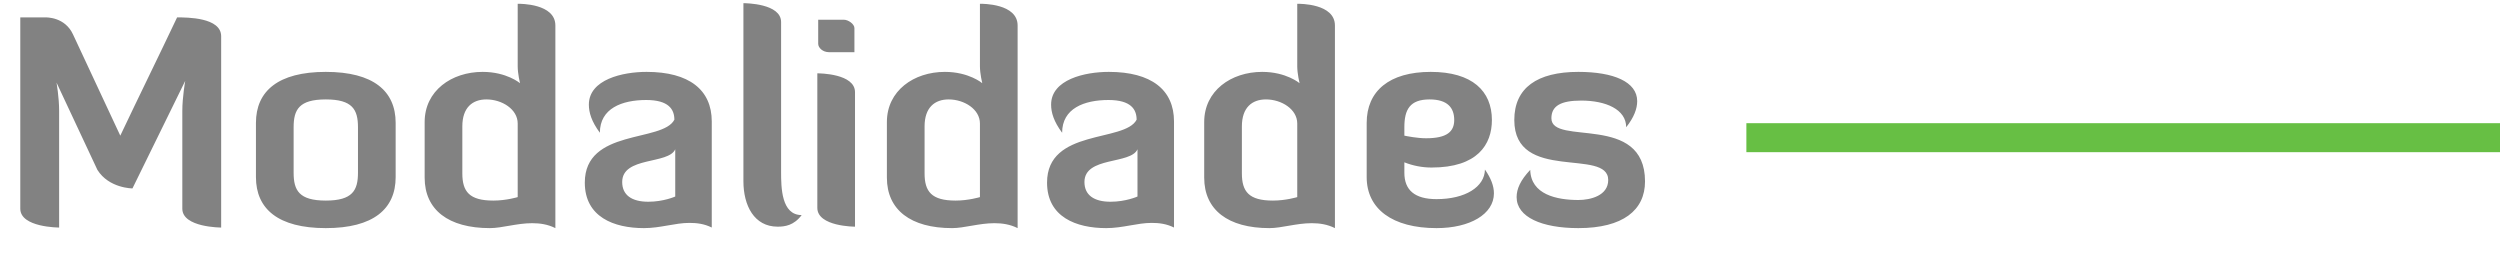
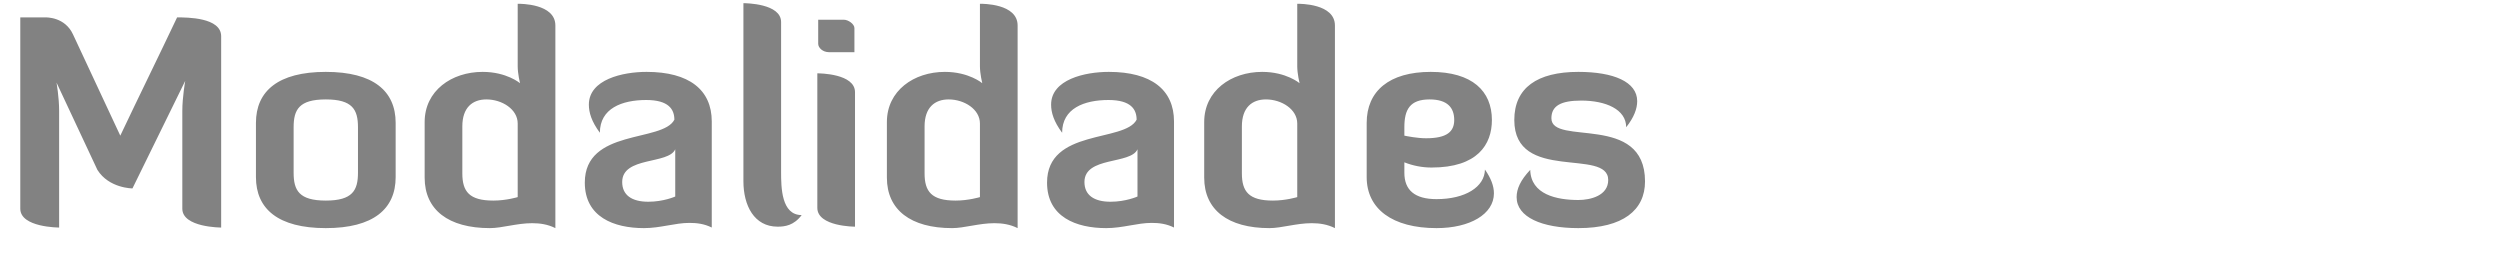
<svg xmlns="http://www.w3.org/2000/svg" width="345" height="37" viewBox="0 0 345 37" fill="none">
  <path d="M25.16 28.8V15.28C25.16 13.44 25.56 11.16 25.56 11.16L18.28 26C18.28 26 15.04 26 13.44 23.44L7.8 11.4C7.8 11.4 8.16 13.44 8.16 15.28V31.4C8.16 31.4 2.8 31.4 2.8 28.8V2.4H6.24C6.4 2.4 8.96 2.32 10.08 4.76L16.6 18.72C19.16 13.32 21.92 7.72 24.44 2.4C25.8 2.4 30.52 2.4 30.52 5V31.4C30.52 31.4 25.16 31.4 25.16 28.8ZM54.6 16.96V24.44C54.6 28.84 51.52 31.48 44.96 31.48C38.4 31.48 35.32 28.84 35.32 24.44V16.96C35.32 12.56 38.4 9.92 44.96 9.92C51.52 9.92 54.6 12.56 54.6 16.96ZM49.4 23.84V17.56C49.4 15.12 48.64 13.72 44.96 13.72C41.28 13.72 40.52 15.12 40.52 17.56V23.84C40.52 26.28 41.28 27.68 44.96 27.68C48.64 27.68 49.4 26.28 49.4 23.84ZM71.442 9.16V0.52C71.802 0.52 76.642 0.48 76.642 3.52V31.48C75.602 30.96 74.522 30.8 73.442 30.8C71.322 30.8 69.282 31.48 67.602 31.48C61.882 31.48 58.602 28.96 58.602 24.52V16.84C58.602 12.52 62.322 9.92 66.602 9.92C69.922 9.92 71.762 11.48 71.762 11.48C71.762 11.48 71.442 10.16 71.442 9.16ZM71.442 27.2V17.04C71.442 15.08 69.282 13.72 67.122 13.72C65.202 13.72 63.802 14.84 63.802 17.44V23.92C63.802 26.44 64.762 27.68 68.082 27.68C69.882 27.68 71.442 27.2 71.442 27.2ZM93.183 27.12V20.6C92.263 22.72 85.863 21.56 85.863 25.12C85.863 26.92 87.183 27.84 89.463 27.84C91.583 27.84 93.183 27.12 93.183 27.12ZM80.703 25.2C80.703 17.72 91.423 19.68 93.063 16.52C93.063 15.08 92.263 13.8 89.183 13.8C85.823 13.8 82.783 14.96 82.783 18.32C81.623 16.76 81.263 15.52 81.263 14.44C81.263 10.96 85.943 9.92 89.223 9.92C95.103 9.92 98.223 12.4 98.223 16.76V31.4C97.183 30.88 96.143 30.76 95.143 30.76C93.143 30.76 91.143 31.48 88.863 31.48C84.743 31.48 80.703 29.96 80.703 25.2ZM102.591 25V0.44C102.911 0.44 107.791 0.48 107.791 3.04V23.72C107.791 25.88 107.831 29.68 110.631 29.68C109.551 31.12 108.311 31.28 107.311 31.28C104.071 31.28 102.591 28.36 102.591 25ZM112.791 28.68V10.12C113.111 10.12 117.991 10.16 117.991 12.72V31.28C117.991 31.28 112.791 31.28 112.791 28.68ZM112.911 6.04V2.72H116.431C117.071 2.72 117.911 3.32 117.911 3.88V7.2H114.391C113.551 7.2 112.911 6.6 112.911 6.04ZM135.231 9.16V0.52C135.591 0.52 140.431 0.48 140.431 3.52V31.48C139.391 30.96 138.311 30.8 137.231 30.8C135.111 30.8 133.071 31.48 131.391 31.48C125.671 31.48 122.391 28.96 122.391 24.52V16.84C122.391 12.52 126.111 9.92 130.391 9.92C133.711 9.92 135.551 11.48 135.551 11.48C135.551 11.48 135.231 10.16 135.231 9.16ZM135.231 27.2V17.04C135.231 15.08 133.071 13.72 130.911 13.72C128.991 13.72 127.591 14.84 127.591 17.44V23.92C127.591 26.44 128.551 27.68 131.871 27.68C133.671 27.68 135.231 27.2 135.231 27.2ZM156.973 27.12V20.6C156.053 22.72 149.653 21.56 149.653 25.12C149.653 26.92 150.973 27.84 153.253 27.84C155.373 27.84 156.973 27.12 156.973 27.12ZM144.493 25.2C144.493 17.72 155.213 19.68 156.853 16.52C156.853 15.08 156.053 13.8 152.973 13.8C149.613 13.8 146.573 14.96 146.573 18.32C145.413 16.76 145.053 15.52 145.053 14.44C145.053 10.96 149.733 9.92 153.013 9.92C158.893 9.92 162.013 12.4 162.013 16.76V31.4C160.973 30.88 159.933 30.76 158.933 30.76C156.933 30.76 154.933 31.48 152.653 31.48C148.533 31.48 144.493 29.96 144.493 25.2ZM179.02 9.16V0.52C179.38 0.52 184.22 0.48 184.22 3.52V31.48C183.18 30.96 182.1 30.8 181.02 30.8C178.9 30.8 176.86 31.48 175.18 31.48C169.46 31.48 166.18 28.96 166.18 24.52V16.84C166.18 12.52 169.9 9.92 174.18 9.92C177.5 9.92 179.34 11.48 179.34 11.48C179.34 11.48 179.02 10.16 179.02 9.16ZM179.02 27.2V17.04C179.02 15.08 176.86 13.72 174.7 13.72C172.78 13.72 171.38 14.84 171.38 17.44V23.92C171.38 26.44 172.34 27.68 175.66 27.68C177.46 27.68 179.02 27.2 179.02 27.2ZM193.802 17.56V18.72C194.202 18.8 195.602 19.08 196.802 19.08C199.682 19.08 200.682 18.16 200.682 16.56C200.682 14.88 199.762 13.72 197.282 13.72C194.562 13.72 193.802 15.12 193.802 17.56ZM198.242 31.48C192.162 31.48 188.602 28.84 188.602 24.44V16.96C188.602 12.56 191.722 9.92 197.442 9.92C203.162 9.92 205.882 12.56 205.882 16.56C205.882 19.96 203.882 23.12 197.562 23.12C196.282 23.12 195.002 22.88 193.802 22.4V23.84C193.802 26.24 195.242 27.48 198.242 27.48C202.202 27.48 204.882 25.8 204.922 23.4C205.762 24.6 206.162 25.68 206.162 26.68C206.162 29.56 202.842 31.48 198.242 31.48ZM221.933 24.84C221.933 20.36 208.973 25.24 208.973 16.56C208.973 12.12 212.133 9.92 217.813 9.92C222.653 9.92 225.933 11.28 225.933 13.96C225.933 15 225.493 16.2 224.413 17.56C224.413 15.08 221.573 13.88 218.213 13.88C215.413 13.88 214.093 14.6 214.093 16.32C214.093 20.2 227.013 15.52 227.013 25.04C227.013 29 223.973 31.48 217.813 31.48C212.773 31.48 209.293 29.96 209.293 27.2C209.293 26.08 209.813 24.88 211.173 23.44C211.253 26.84 214.813 27.6 217.813 27.6C219.493 27.6 221.933 27 221.933 24.84Z" fill="#828282" />
-   <rect x="241" y="17" width="104" height="4" fill="#67BF44" />
</svg>